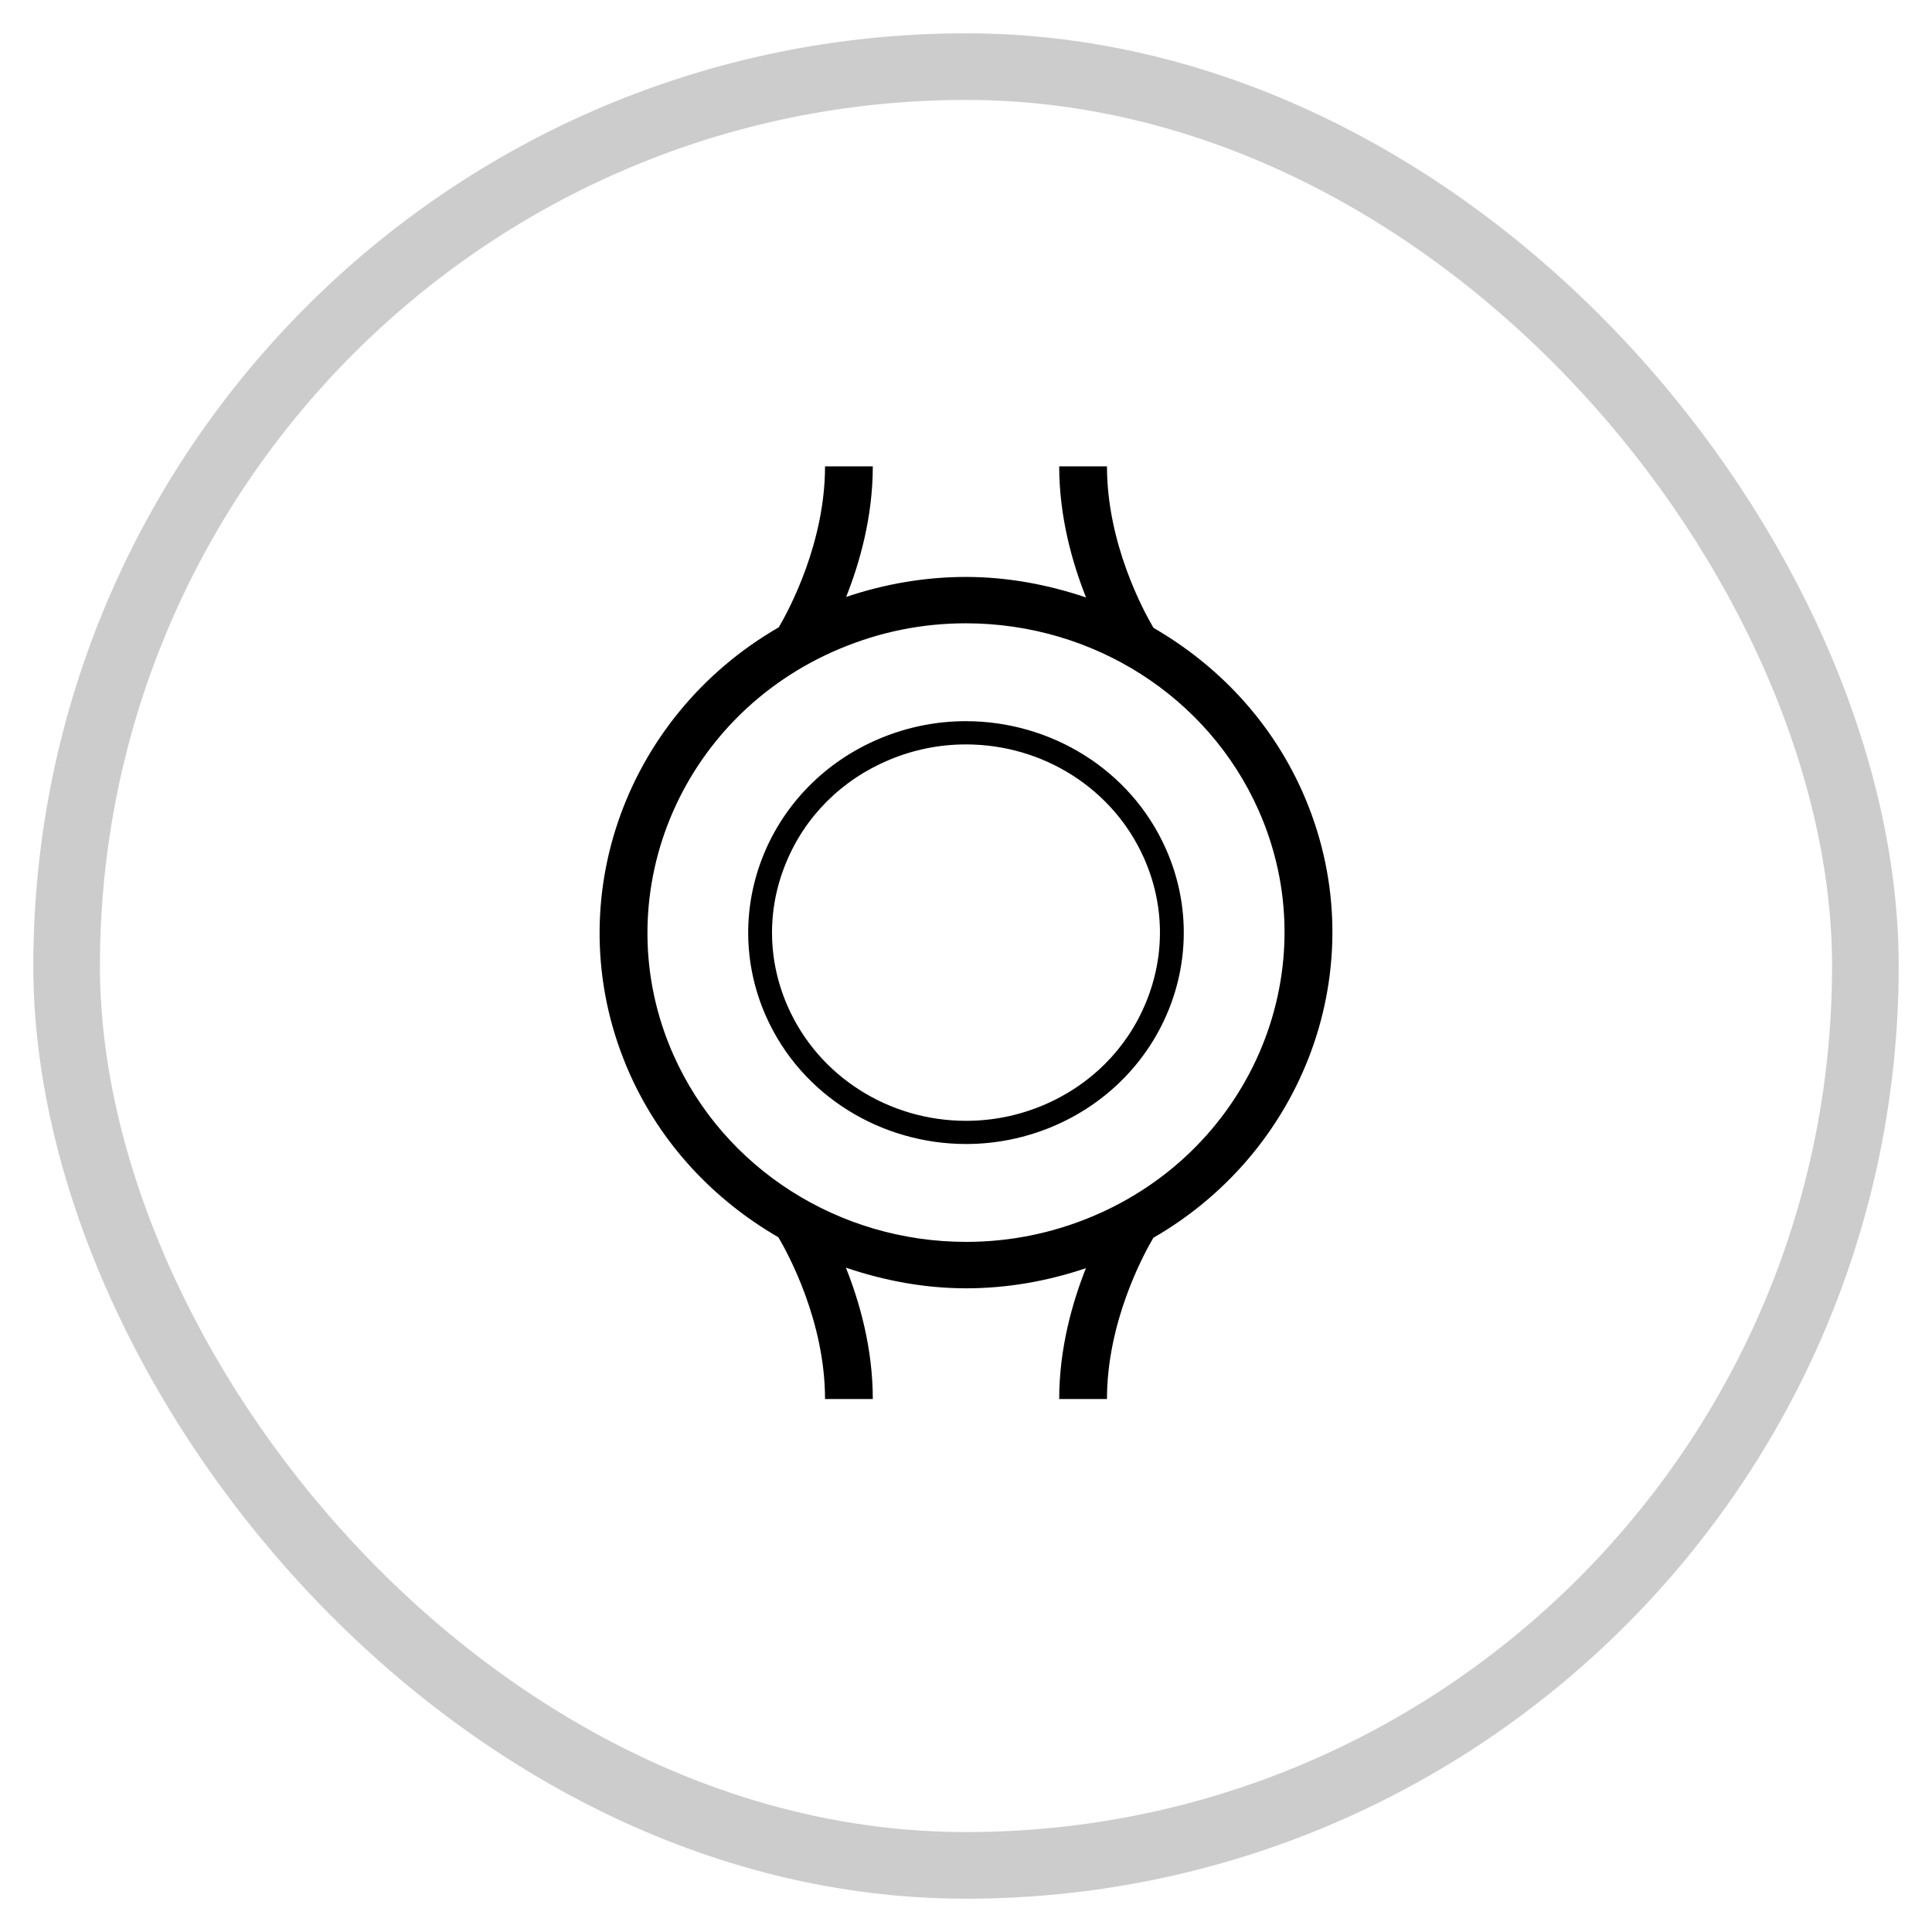
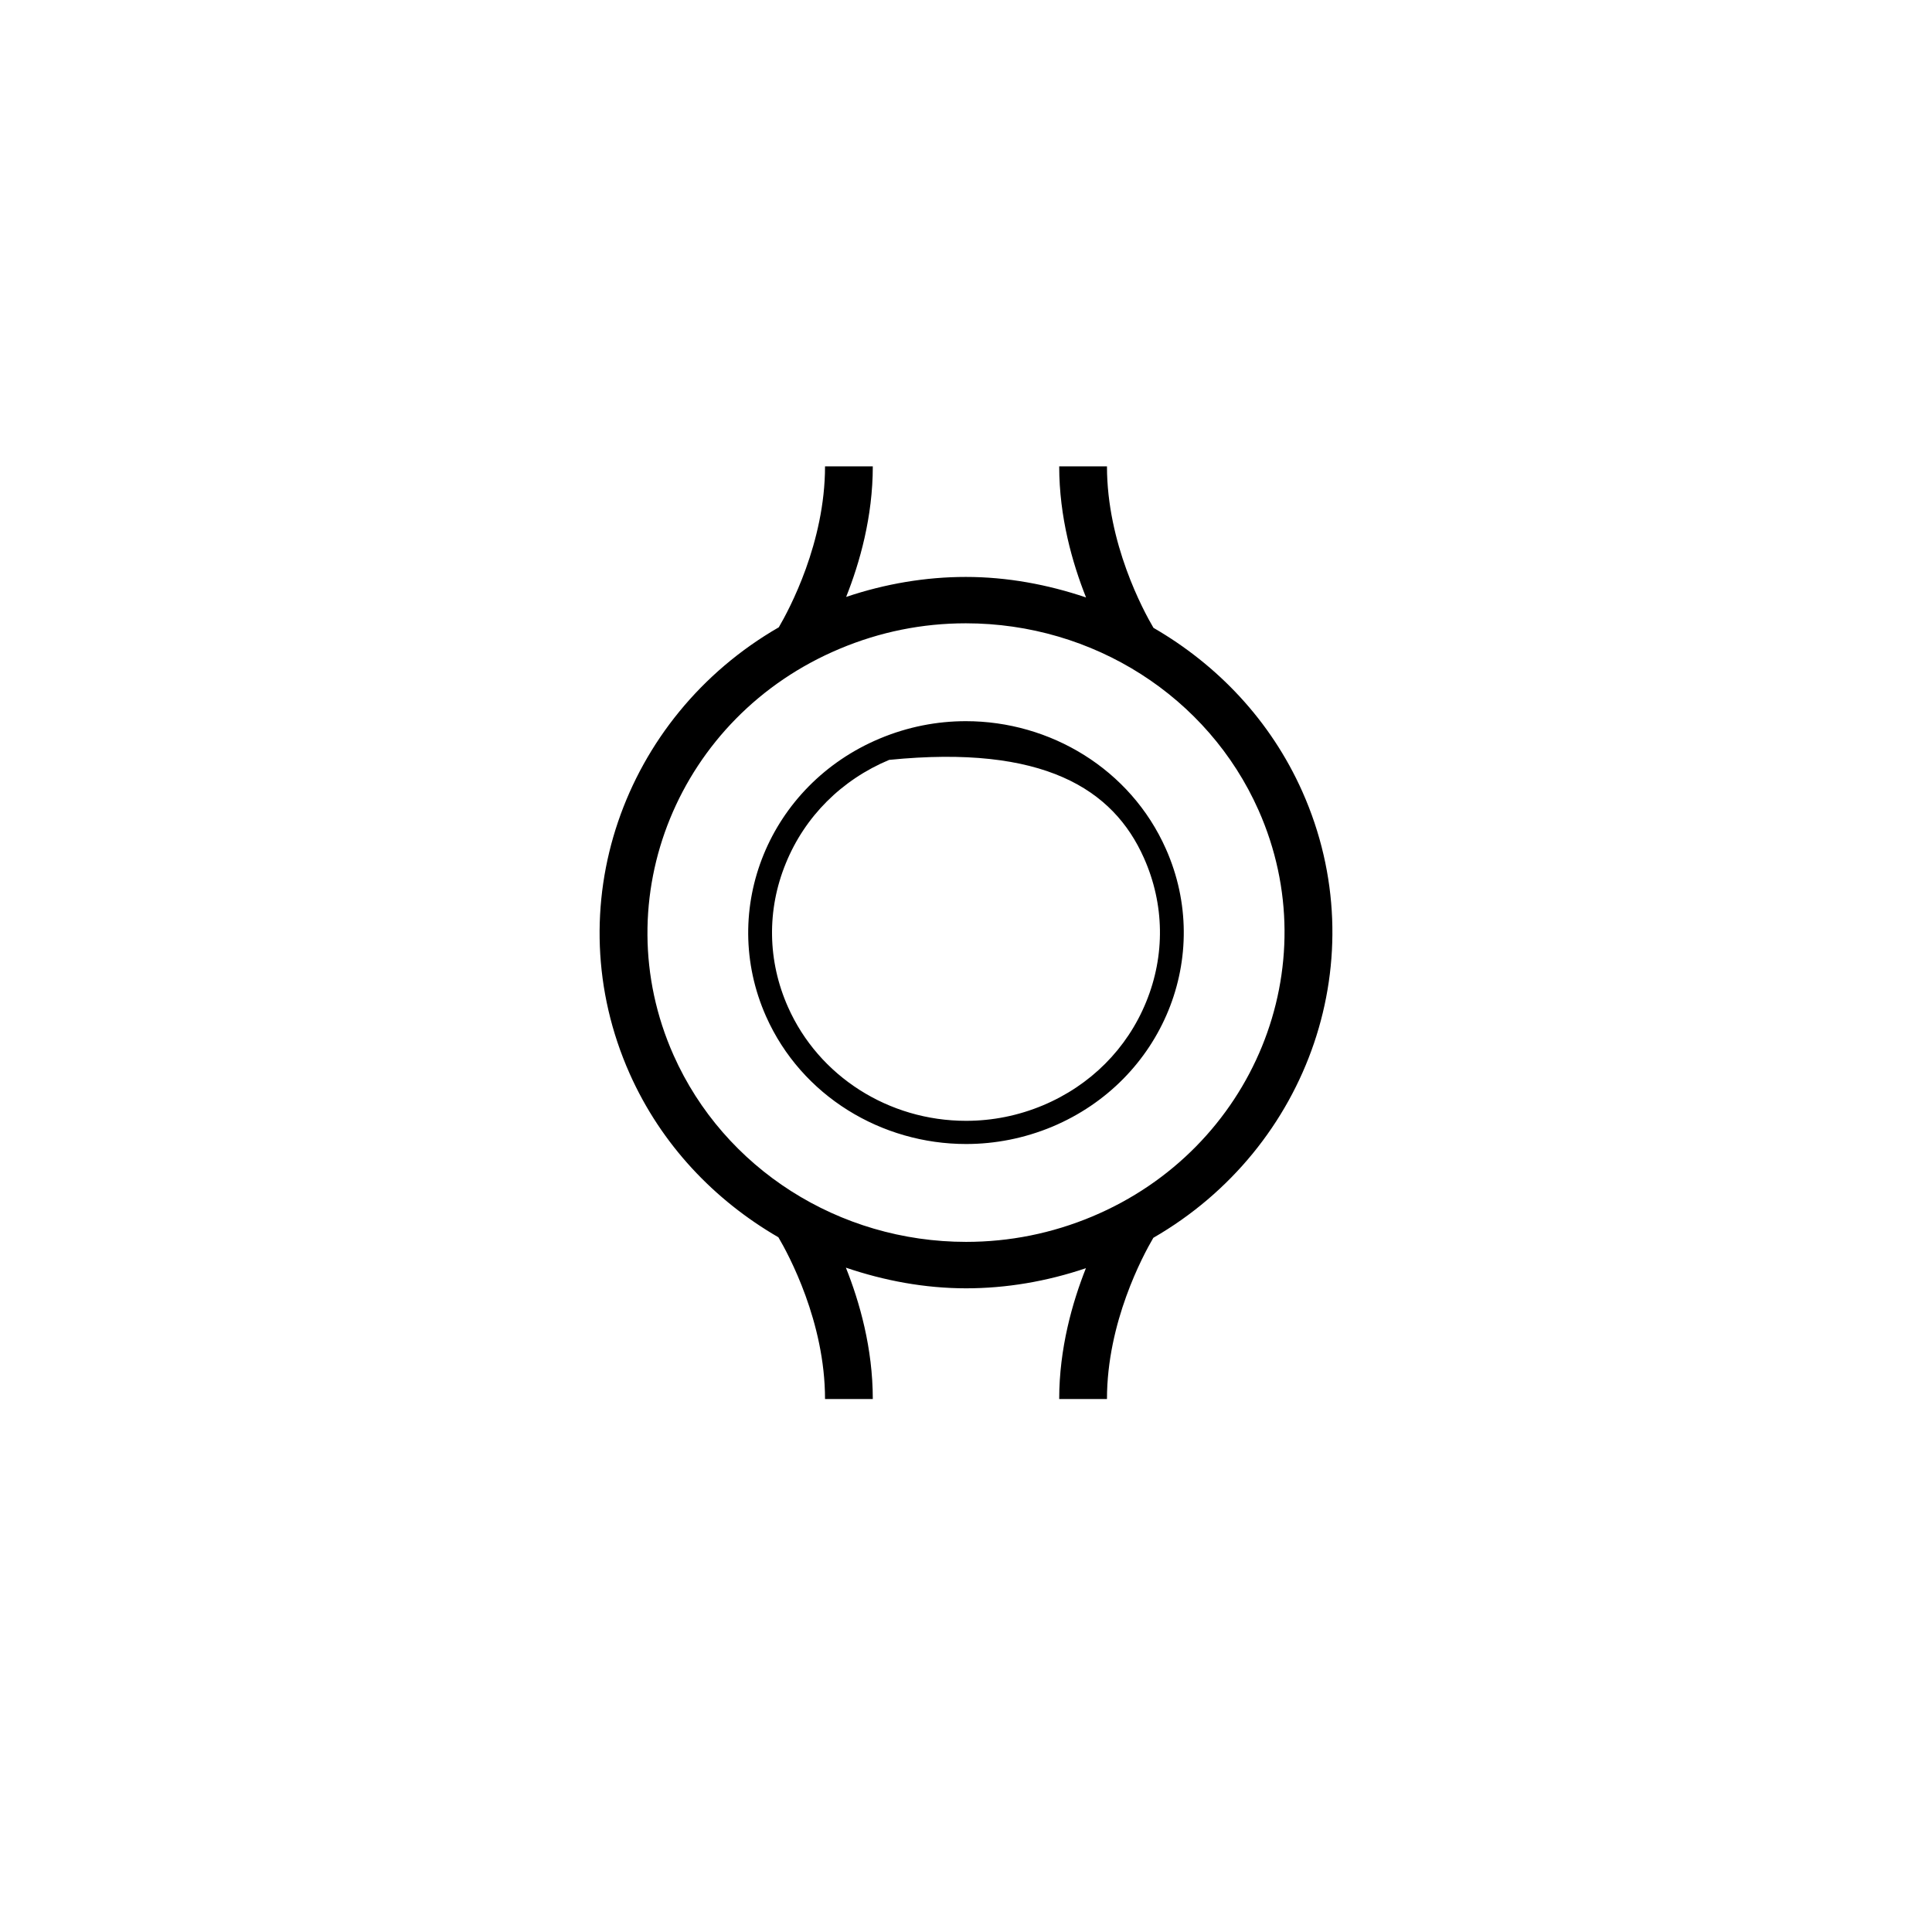
<svg xmlns="http://www.w3.org/2000/svg" width="29" height="29" viewBox="0 0 29 29" fill="none">
  <g id="Tooling Icon">
-     <rect id="Rectangle" opacity="0.203" x="1" y="1" width="27" height="27" rx="13.5" stroke="black" />
    <g id="Ladies">
-       <path id="Ladies_2" fill-rule="evenodd" clip-rule="evenodd" d="M17.204 15.04C16.918 15.742 16.367 16.293 15.654 16.592C15.286 16.746 14.898 16.824 14.501 16.824C13.338 16.824 12.289 16.154 11.829 15.118C11.52 14.425 11.508 13.658 11.796 12.957C12.082 12.256 12.633 11.705 13.347 11.406C13.714 11.252 14.102 11.174 14.498 11.174C15.662 11.174 16.711 11.843 17.171 12.879C17.48 13.572 17.491 14.34 17.204 15.04ZM14.498 10.825C14.066 10.825 13.627 10.909 13.205 11.086C11.547 11.781 10.784 13.647 11.499 15.257C12.033 16.456 13.237 17.172 14.501 17.172C14.934 17.172 15.373 17.088 15.795 16.912C17.453 16.216 18.216 14.35 17.5 12.741C16.967 11.542 15.763 10.825 14.498 10.825ZM16.395 18.26C15.791 18.513 15.155 18.641 14.502 18.641C12.592 18.641 10.868 17.541 10.11 15.838C9.065 13.489 10.184 10.752 12.605 9.738C13.209 9.484 13.845 9.356 14.497 9.356C16.409 9.356 18.132 10.456 18.89 12.159C19.935 14.508 18.815 17.245 16.395 18.26ZM19.549 11.883C19.072 10.812 18.273 9.979 17.314 9.424C17.161 9.164 16.616 8.156 16.616 7H15.899C15.899 7.761 16.097 8.454 16.302 8.968C15.724 8.773 15.117 8.66 14.497 8.66C13.899 8.66 13.292 8.761 12.701 8.96C12.905 8.447 13.101 7.758 13.101 7H12.384C12.384 8.146 11.848 9.146 11.69 9.416C9.348 10.766 8.343 13.622 9.451 16.115C9.927 17.184 10.726 18.017 11.684 18.572C11.835 18.828 12.384 19.84 12.384 21H13.101C13.101 20.237 12.903 19.543 12.697 19.028C13.274 19.224 13.882 19.338 14.502 19.338C15.102 19.338 15.708 19.236 16.3 19.036C16.096 19.55 15.899 20.241 15.899 21H16.616C16.616 19.849 17.156 18.846 17.312 18.58C19.652 17.23 20.657 14.374 19.549 11.883Z" fill="black" />
+       <path id="Ladies_2" fill-rule="evenodd" clip-rule="evenodd" d="M17.204 15.04C16.918 15.742 16.367 16.293 15.654 16.592C15.286 16.746 14.898 16.824 14.501 16.824C13.338 16.824 12.289 16.154 11.829 15.118C11.52 14.425 11.508 13.658 11.796 12.957C12.082 12.256 12.633 11.705 13.347 11.406C15.662 11.174 16.711 11.843 17.171 12.879C17.48 13.572 17.491 14.34 17.204 15.04ZM14.498 10.825C14.066 10.825 13.627 10.909 13.205 11.086C11.547 11.781 10.784 13.647 11.499 15.257C12.033 16.456 13.237 17.172 14.501 17.172C14.934 17.172 15.373 17.088 15.795 16.912C17.453 16.216 18.216 14.35 17.5 12.741C16.967 11.542 15.763 10.825 14.498 10.825ZM16.395 18.26C15.791 18.513 15.155 18.641 14.502 18.641C12.592 18.641 10.868 17.541 10.11 15.838C9.065 13.489 10.184 10.752 12.605 9.738C13.209 9.484 13.845 9.356 14.497 9.356C16.409 9.356 18.132 10.456 18.89 12.159C19.935 14.508 18.815 17.245 16.395 18.26ZM19.549 11.883C19.072 10.812 18.273 9.979 17.314 9.424C17.161 9.164 16.616 8.156 16.616 7H15.899C15.899 7.761 16.097 8.454 16.302 8.968C15.724 8.773 15.117 8.66 14.497 8.66C13.899 8.66 13.292 8.761 12.701 8.96C12.905 8.447 13.101 7.758 13.101 7H12.384C12.384 8.146 11.848 9.146 11.69 9.416C9.348 10.766 8.343 13.622 9.451 16.115C9.927 17.184 10.726 18.017 11.684 18.572C11.835 18.828 12.384 19.84 12.384 21H13.101C13.101 20.237 12.903 19.543 12.697 19.028C13.274 19.224 13.882 19.338 14.502 19.338C15.102 19.338 15.708 19.236 16.3 19.036C16.096 19.55 15.899 20.241 15.899 21H16.616C16.616 19.849 17.156 18.846 17.312 18.58C19.652 17.23 20.657 14.374 19.549 11.883Z" fill="black" />
    </g>
  </g>
</svg>